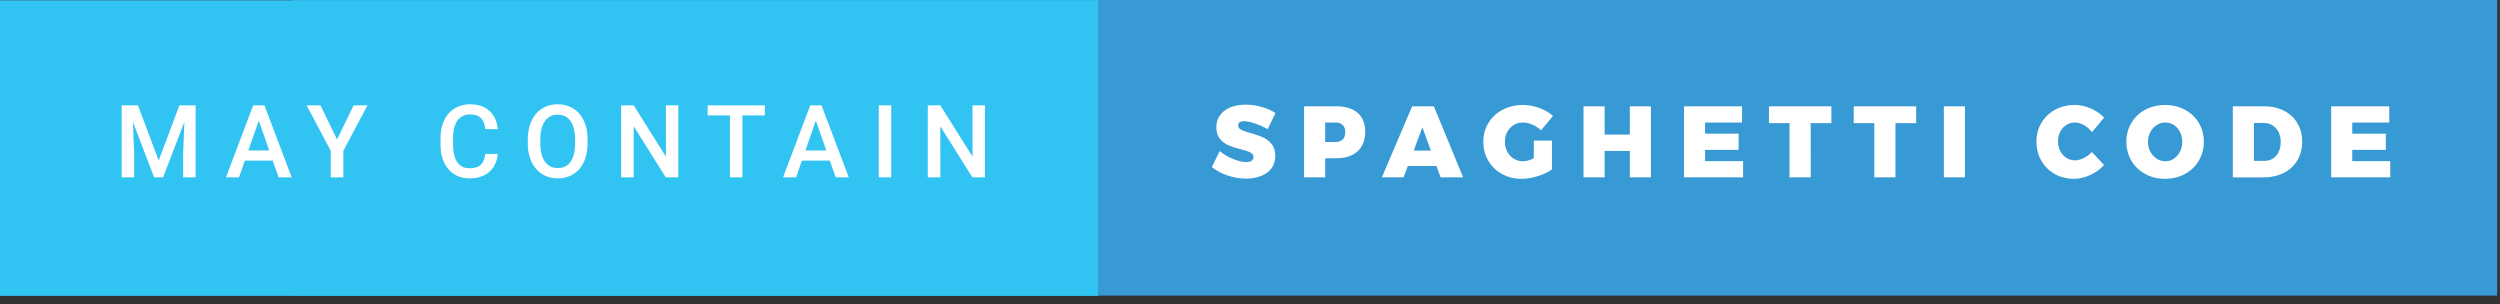
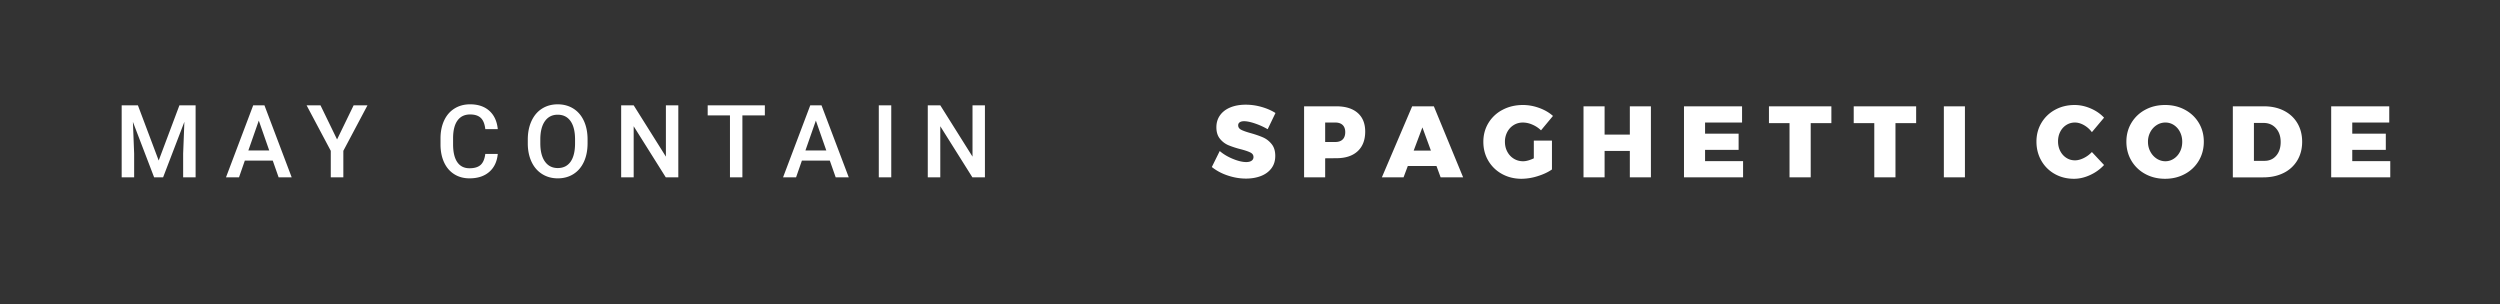
<svg xmlns="http://www.w3.org/2000/svg" width="296" height="36" viewBox="0 0 296 36">
  <rect x="0" y="0" width="296" height="36" fill="#333333" stroke="none" />
  <title>may-contain-spaghetti-code</title>
  <g fill="none" fill-rule="evenodd">
-     <path fill="#389AD5" fill-rule="nonzero" d="M34.667 0h261v35h-261z" />
-     <path fill="#31C4F3" fill-rule="nonzero" d="M0 .029h130v35H0z" />
    <path d="M150.092 15.3a8.04 8.04 0 0 0-1.476-.672c-.536-.184-.976-.276-1.32-.276-.216 0-.386.042-.51.126a.415.415 0 0 0-.186.366c0 .224.12.398.36.522s.62.258 1.14.402c.592.168 1.08.338 1.464.51.384.172.718.434 1.002.786.284.352.426.816.426 1.392 0 .584-.154 1.078-.462 1.482-.308.404-.724.706-1.248.906-.524.2-1.11.3-1.758.3-.72 0-1.442-.122-2.166-.366a6.057 6.057 0 0 1-1.878-1.002l.936-1.896c.424.368.942.678 1.554.93.612.252 1.138.378 1.578.378.272 0 .484-.052.636-.156a.506.506 0 0 0 .228-.444c0-.232-.124-.41-.372-.534-.248-.124-.632-.254-1.152-.39a10.51 10.51 0 0 1-1.452-.474 2.58 2.58 0 0 1-.996-.762c-.28-.344-.42-.796-.42-1.356 0-.544.144-1.018.432-1.422.288-.404.694-.714 1.218-.93.524-.216 1.134-.324 1.83-.324.632 0 1.26.09 1.884.27.624.18 1.168.418 1.632.714l-.924 1.92zm8.128-2.712c1.088 0 1.93.26 2.526.78.596.52.894 1.256.894 2.208 0 1-.298 1.776-.894 2.328-.596.552-1.438.828-2.526.828l-1.32.012V21h-2.496v-8.412h3.816zm-.12 4.224c.376 0 .666-.1.87-.3.204-.2.306-.488.306-.864 0-.368-.102-.65-.306-.846-.204-.196-.494-.294-.87-.294h-1.2v2.304h1.2zM170.572 21l-.492-1.344h-3.396L166.18 21h-2.568l3.588-8.412h2.568L173.236 21h-2.664zm-3.192-3.168h2.04l-1.008-2.748-1.032 2.748zm14.224-1.188h2.148v3.42c-.456.32-1.02.584-1.692.792a6.46 6.46 0 0 1-1.908.312c-.856 0-1.628-.19-2.316-.57a4.205 4.205 0 0 1-1.62-1.566c-.392-.664-.588-1.412-.588-2.244 0-.824.202-1.568.606-2.232a4.217 4.217 0 0 1 1.68-1.56c.716-.376 1.518-.564 2.406-.564.64 0 1.28.116 1.92.348.64.232 1.184.548 1.632.948l-1.416 1.704a3.347 3.347 0 0 0-1.014-.672 2.844 2.844 0 0 0-1.134-.252c-.4 0-.762.1-1.086.3-.324.2-.578.474-.762.822a2.439 2.439 0 0 0-.276 1.158c0 .432.094.824.282 1.176.188.352.446.628.774.828.328.2.692.3 1.092.3.36 0 .784-.116 1.272-.348v-2.1zm5.884-4.056h2.496v3.348h2.988v-3.348h2.496V21h-2.496v-3.132h-2.988V21h-2.496v-8.412zm11.896 0h6.876v1.92h-4.38v1.32h3.972v1.92h-3.972v1.332h4.5V21h-6.996v-8.412zm10.06 0h7.392v1.992h-2.448V21h-2.508v-6.42h-2.436v-1.992zm10.036 0h7.392v1.992h-2.448V21h-2.508v-6.42h-2.436v-1.992zm10.672 0h2.496V21h-2.496v-8.412zm17.528 3.06a3.012 3.012 0 0 0-.942-.834c-.364-.204-.718-.306-1.062-.306a1.87 1.87 0 0 0-1.02.288 2.019 2.019 0 0 0-.72.798c-.176.34-.264.722-.264 1.146 0 .424.088.806.264 1.146.176.34.416.608.72.804.304.196.644.294 1.02.294.32 0 .662-.088 1.026-.264.364-.176.69-.416.978-.72l1.44 1.536a5.113 5.113 0 0 1-1.65 1.188c-.644.296-1.282.444-1.914.444-.84 0-1.598-.19-2.274-.57a4.128 4.128 0 0 1-1.59-1.578c-.384-.672-.576-1.424-.576-2.256 0-.816.196-1.554.588-2.214a4.175 4.175 0 0 1 1.62-1.554c.688-.376 1.46-.564 2.316-.564.632 0 1.264.136 1.896.408.632.272 1.16.636 1.584 1.092l-1.44 1.716zm8.668-3.216c.864 0 1.646.188 2.346.564.7.376 1.248.894 1.644 1.554.396.66.594 1.402.594 2.226 0 .832-.198 1.582-.594 2.25a4.202 4.202 0 0 1-1.644 1.572c-.7.38-1.482.57-2.346.57-.872 0-1.656-.19-2.352-.57a4.213 4.213 0 0 1-1.638-1.572c-.396-.668-.594-1.418-.594-2.25 0-.824.198-1.566.594-2.226a4.197 4.197 0 0 1 1.638-1.554c.696-.376 1.48-.564 2.352-.564zm.036 2.076c-.368 0-.71.1-1.026.3-.316.2-.568.474-.756.822a2.397 2.397 0 0 0-.282 1.158c0 .424.094.812.282 1.164.188.352.44.63.756.834.316.204.658.306 1.026.306.36 0 .694-.102 1.002-.306.308-.204.55-.48.726-.828.176-.348.264-.738.264-1.17 0-.424-.088-.81-.264-1.158a2.09 2.09 0 0 0-.72-.822c-.304-.2-.64-.3-1.008-.3zm11.668-1.92c.896 0 1.686.174 2.37.522.684.348 1.214.84 1.59 1.476.376.636.564 1.37.564 2.202 0 .832-.192 1.568-.576 2.208a3.851 3.851 0 0 1-1.62 1.482c-.696.348-1.5.522-2.412.522h-3.6v-8.412h3.684zm.072 6.456c.568 0 1.028-.204 1.38-.612.352-.408.528-.948.528-1.62 0-.672-.188-1.216-.564-1.632-.376-.416-.864-.624-1.464-.624h-1.14v4.488h1.26zm7.888-6.456h6.876v1.92h-4.38v1.32h3.972v1.92h-3.972v1.332h4.5V21h-6.996v-8.412zM16.328 12.469l2.461 6.539 2.455-6.54h1.916V21h-1.476v-2.813l.146-3.761L19.31 21h-1.06l-2.514-6.568.147 3.755V21h-1.477v-8.531h1.922zm15.965 6.545h-3.305L28.297 21h-1.541l3.223-8.531h1.33L34.537 21H32.99l-.697-1.986zm-2.889-1.196h2.473l-1.236-3.539-1.237 3.54zm10.504-1.306l1.963-4.043h1.64l-2.859 5.39V21h-1.488v-3.14L36.3 12.468h1.646l1.963 4.043zm19.028 1.71c-.086.91-.422 1.62-1.008 2.13-.586.51-1.365.765-2.338.765-.68 0-1.278-.16-1.796-.483-.518-.322-.917-.78-1.198-1.374-.282-.594-.428-1.283-.44-2.069v-.796c0-.805.143-1.514.428-2.127.285-.614.694-1.086 1.228-1.418.533-.332 1.149-.498 1.848-.498.942 0 1.7.255 2.274.767.574.512.908 1.235 1.002 2.168h-1.477c-.07-.613-.249-1.056-.536-1.327-.287-.272-.708-.407-1.263-.407-.644 0-1.14.235-1.485.706-.346.47-.523 1.16-.53 2.071v.756c0 .922.165 1.625.495 2.11.33.484.813.726 1.45.726.582 0 1.02-.131 1.312-.393.293-.261.479-.697.557-1.306h1.477zm10.632-1.265c0 .836-.144 1.57-.433 2.2-.29.631-.702 1.115-1.24 1.453-.537.338-1.155.507-1.854.507-.691 0-1.308-.169-1.849-.507-.54-.338-.959-.819-1.254-1.444-.294-.625-.444-1.346-.448-2.162v-.48c0-.833.148-1.567.443-2.204.295-.636.71-1.124 1.248-1.462.537-.337 1.153-.506 1.848-.506.696 0 1.312.167 1.849.5.537.335.952.815 1.245 1.442.293.627.441 1.356.445 2.188v.475zm-1.482-.445c0-.946-.179-1.67-.536-2.174-.358-.504-.864-.756-1.52-.756-.641 0-1.142.251-1.504.753-.361.502-.546 1.212-.553 2.13v.492c0 .938.182 1.662.548 2.174.365.512.872.767 1.52.767.656 0 1.161-.25 1.515-.75.353-.5.53-1.23.53-2.191v-.445zM80.313 21H78.83l-3.803-6.053V21h-1.482v-8.531h1.482l3.815 6.076v-6.076h1.47V21zm10.246-7.336h-2.66V21h-1.471v-7.336H83.79V12.47h6.768v1.195zm7.691 5.35h-3.305L94.254 21h-1.541l3.223-8.531h1.33L100.494 21h-1.547l-.697-1.986zm-2.889-1.196h2.473l-1.236-3.539-1.237 3.54zM105.525 21h-1.476v-8.531h1.476V21zm11.09 0h-1.482l-3.803-6.053V21h-1.482v-8.531h1.482l3.815 6.076v-6.076h1.47V21z" fill="#FFF" />
  </g>
</svg>